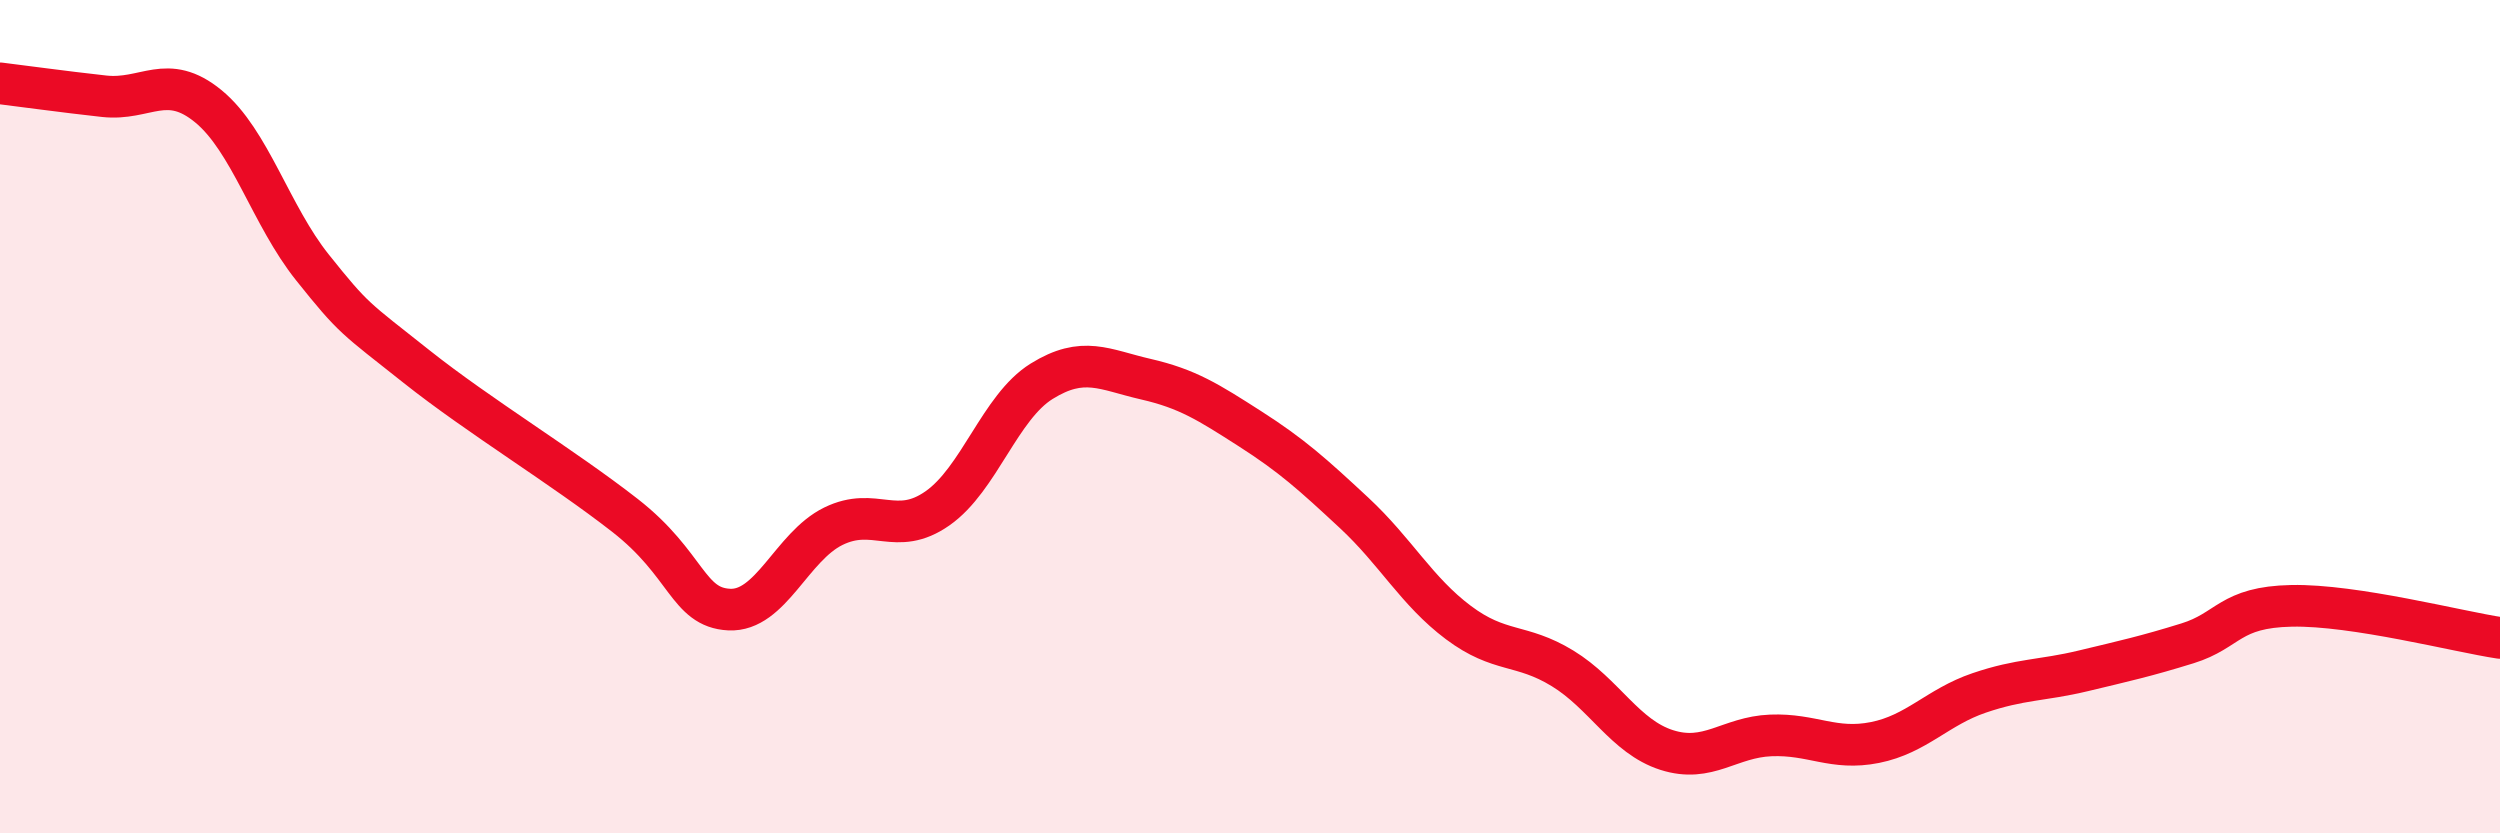
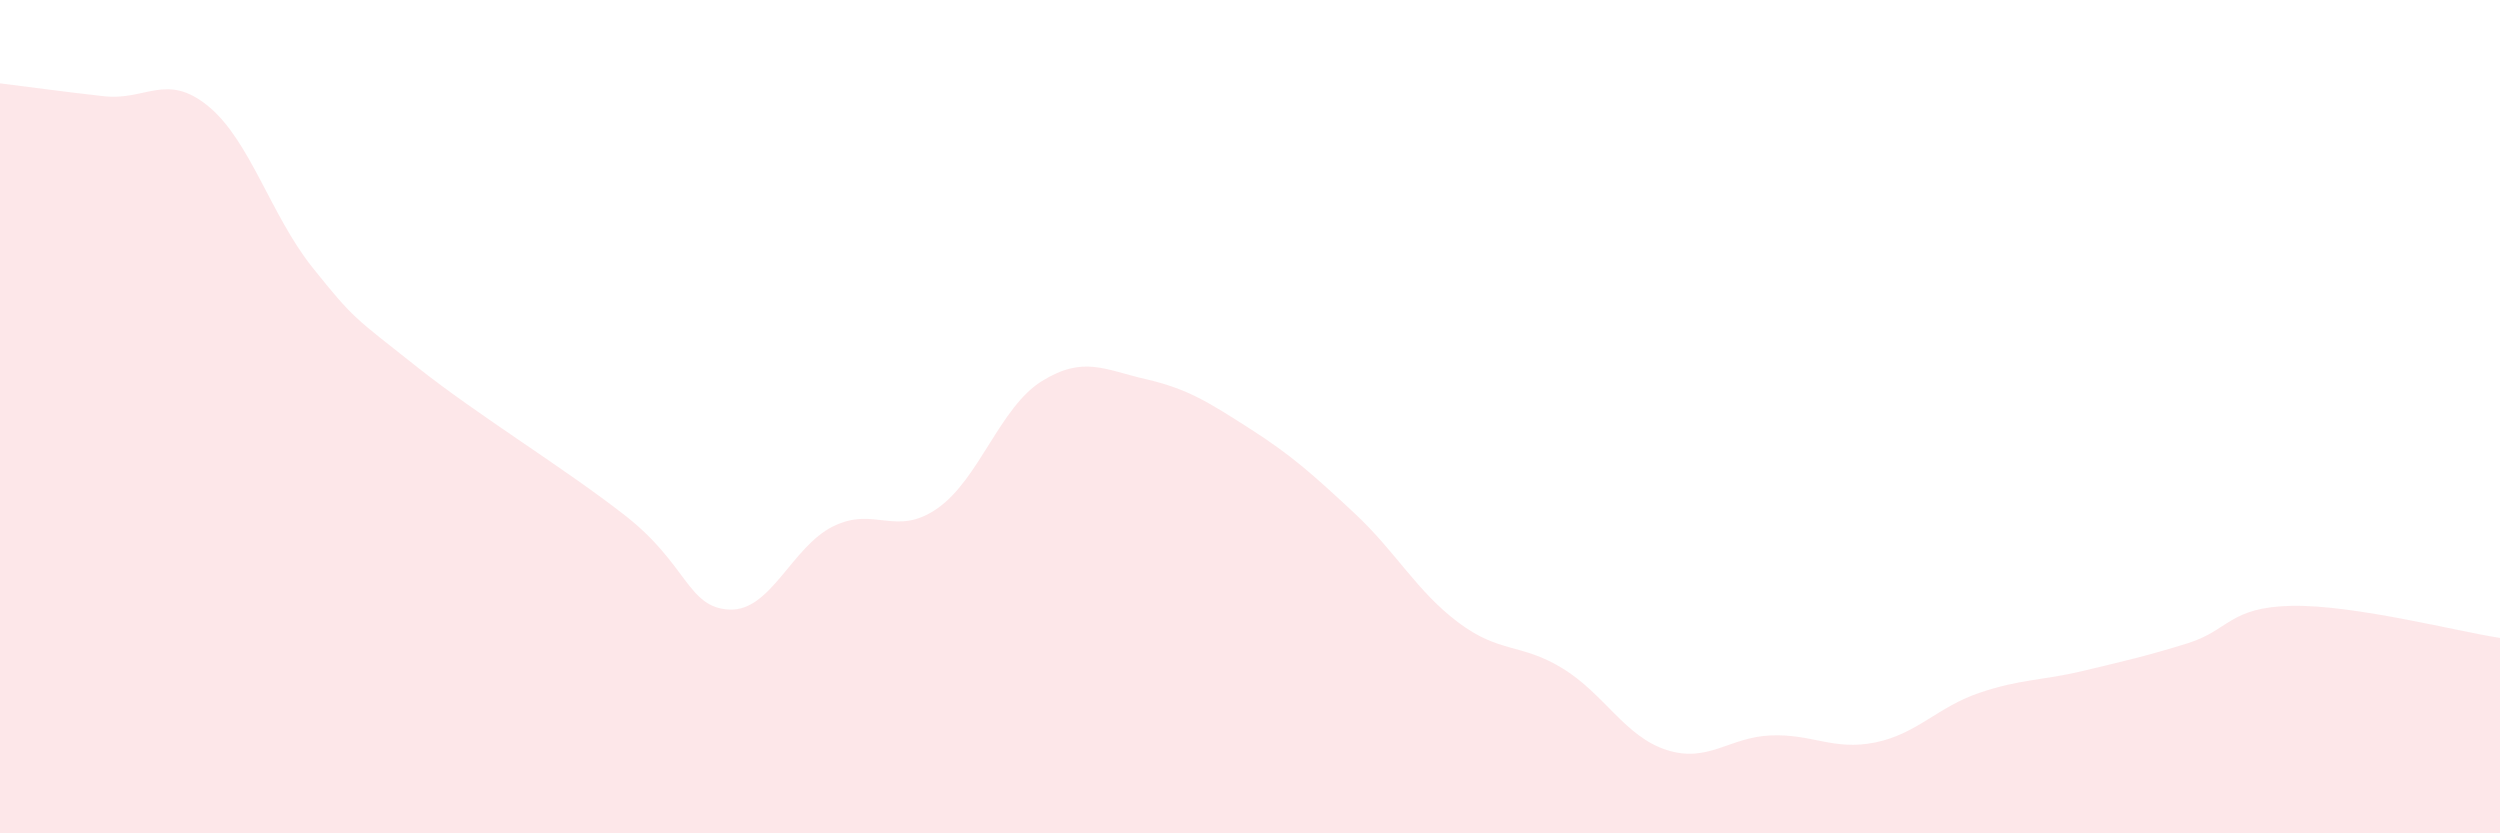
<svg xmlns="http://www.w3.org/2000/svg" width="60" height="20" viewBox="0 0 60 20">
  <path d="M 0,2 C 0.5,2.06 1.5,2.2 2.5,2.31 C 3.5,2.42 4,1.73 5,2.55 C 6,3.37 6.5,5.17 7.5,6.42 C 8.5,7.67 8.5,7.61 10,8.8 C 11.5,9.99 13.5,11.2 15,12.37 C 16.5,13.54 16.5,14.58 17.5,14.63 C 18.5,14.68 19,13.12 20,12.63 C 21,12.14 21.5,12.9 22.5,12.2 C 23.5,11.5 24,9.77 25,9.15 C 26,8.53 26.5,8.87 27.5,9.1 C 28.5,9.33 29,9.65 30,10.29 C 31,10.93 31.5,11.38 32.5,12.31 C 33.5,13.24 34,14.19 35,14.94 C 36,15.69 36.5,15.43 37.5,16.04 C 38.5,16.65 39,17.68 40,18 C 41,18.32 41.5,17.69 42.5,17.65 C 43.5,17.61 44,18.02 45,17.82 C 46,17.62 46.5,16.97 47.5,16.63 C 48.5,16.29 49,16.34 50,16.1 C 51,15.86 51.5,15.75 52.5,15.44 C 53.5,15.13 53.5,14.57 55,14.54 C 56.5,14.51 59,15.16 60,15.31L60 20L0 20Z" fill="#EB0A25" opacity="0.1" stroke-linecap="round" stroke-linejoin="round" />
-   <path d="M 0,2 C 0.5,2.06 1.5,2.2 2.5,2.31 C 3.5,2.42 4,1.73 5,2.55 C 6,3.37 6.5,5.17 7.5,6.42 C 8.5,7.67 8.5,7.61 10,8.8 C 11.5,9.99 13.5,11.2 15,12.37 C 16.5,13.54 16.5,14.58 17.5,14.63 C 18.5,14.68 19,13.12 20,12.63 C 21,12.14 21.5,12.9 22.5,12.2 C 23.5,11.5 24,9.77 25,9.15 C 26,8.53 26.5,8.87 27.5,9.1 C 28.5,9.33 29,9.65 30,10.29 C 31,10.93 31.5,11.38 32.5,12.31 C 33.5,13.24 34,14.19 35,14.94 C 36,15.69 36.5,15.43 37.5,16.04 C 38.5,16.65 39,17.68 40,18 C 41,18.32 41.5,17.69 42.5,17.65 C 43.5,17.61 44,18.02 45,17.82 C 46,17.62 46.5,16.97 47.5,16.63 C 48.5,16.29 49,16.34 50,16.1 C 51,15.86 51.5,15.75 52.5,15.44 C 53.5,15.13 53.5,14.57 55,14.54 C 56.5,14.51 59,15.16 60,15.31" stroke="#EB0A25" stroke-width="1" fill="none" stroke-linecap="round" stroke-linejoin="round" />
</svg>